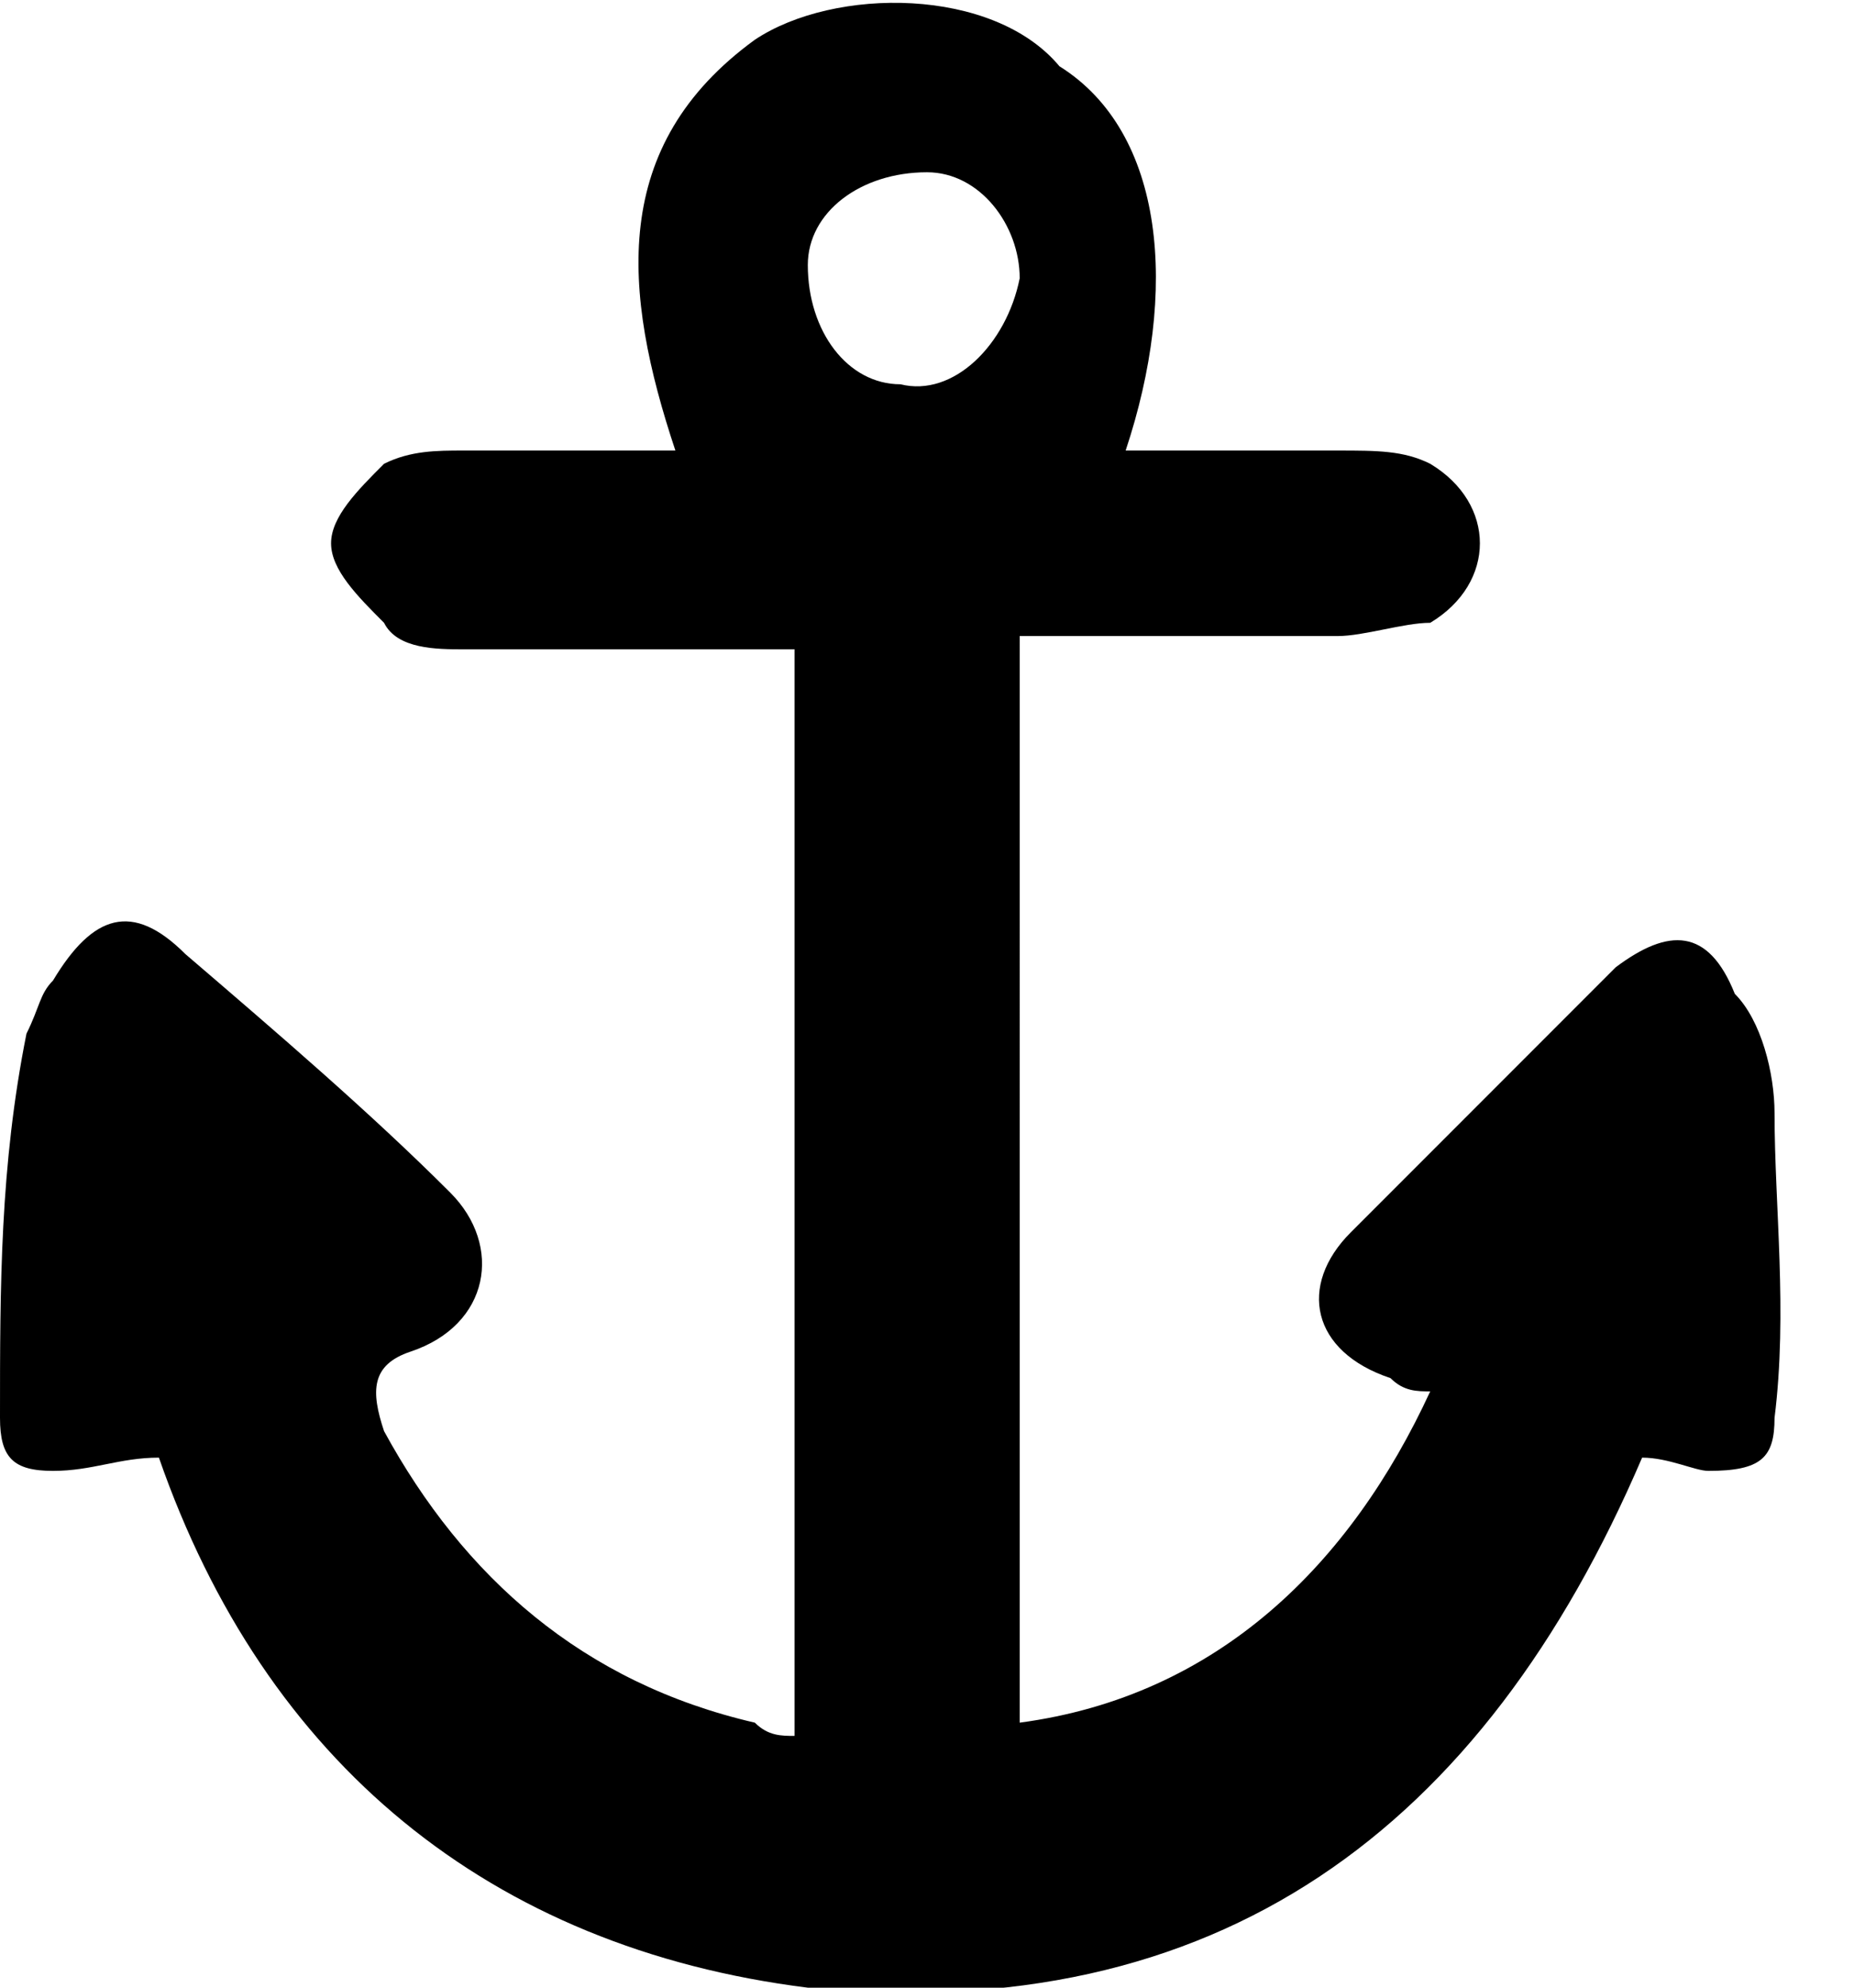
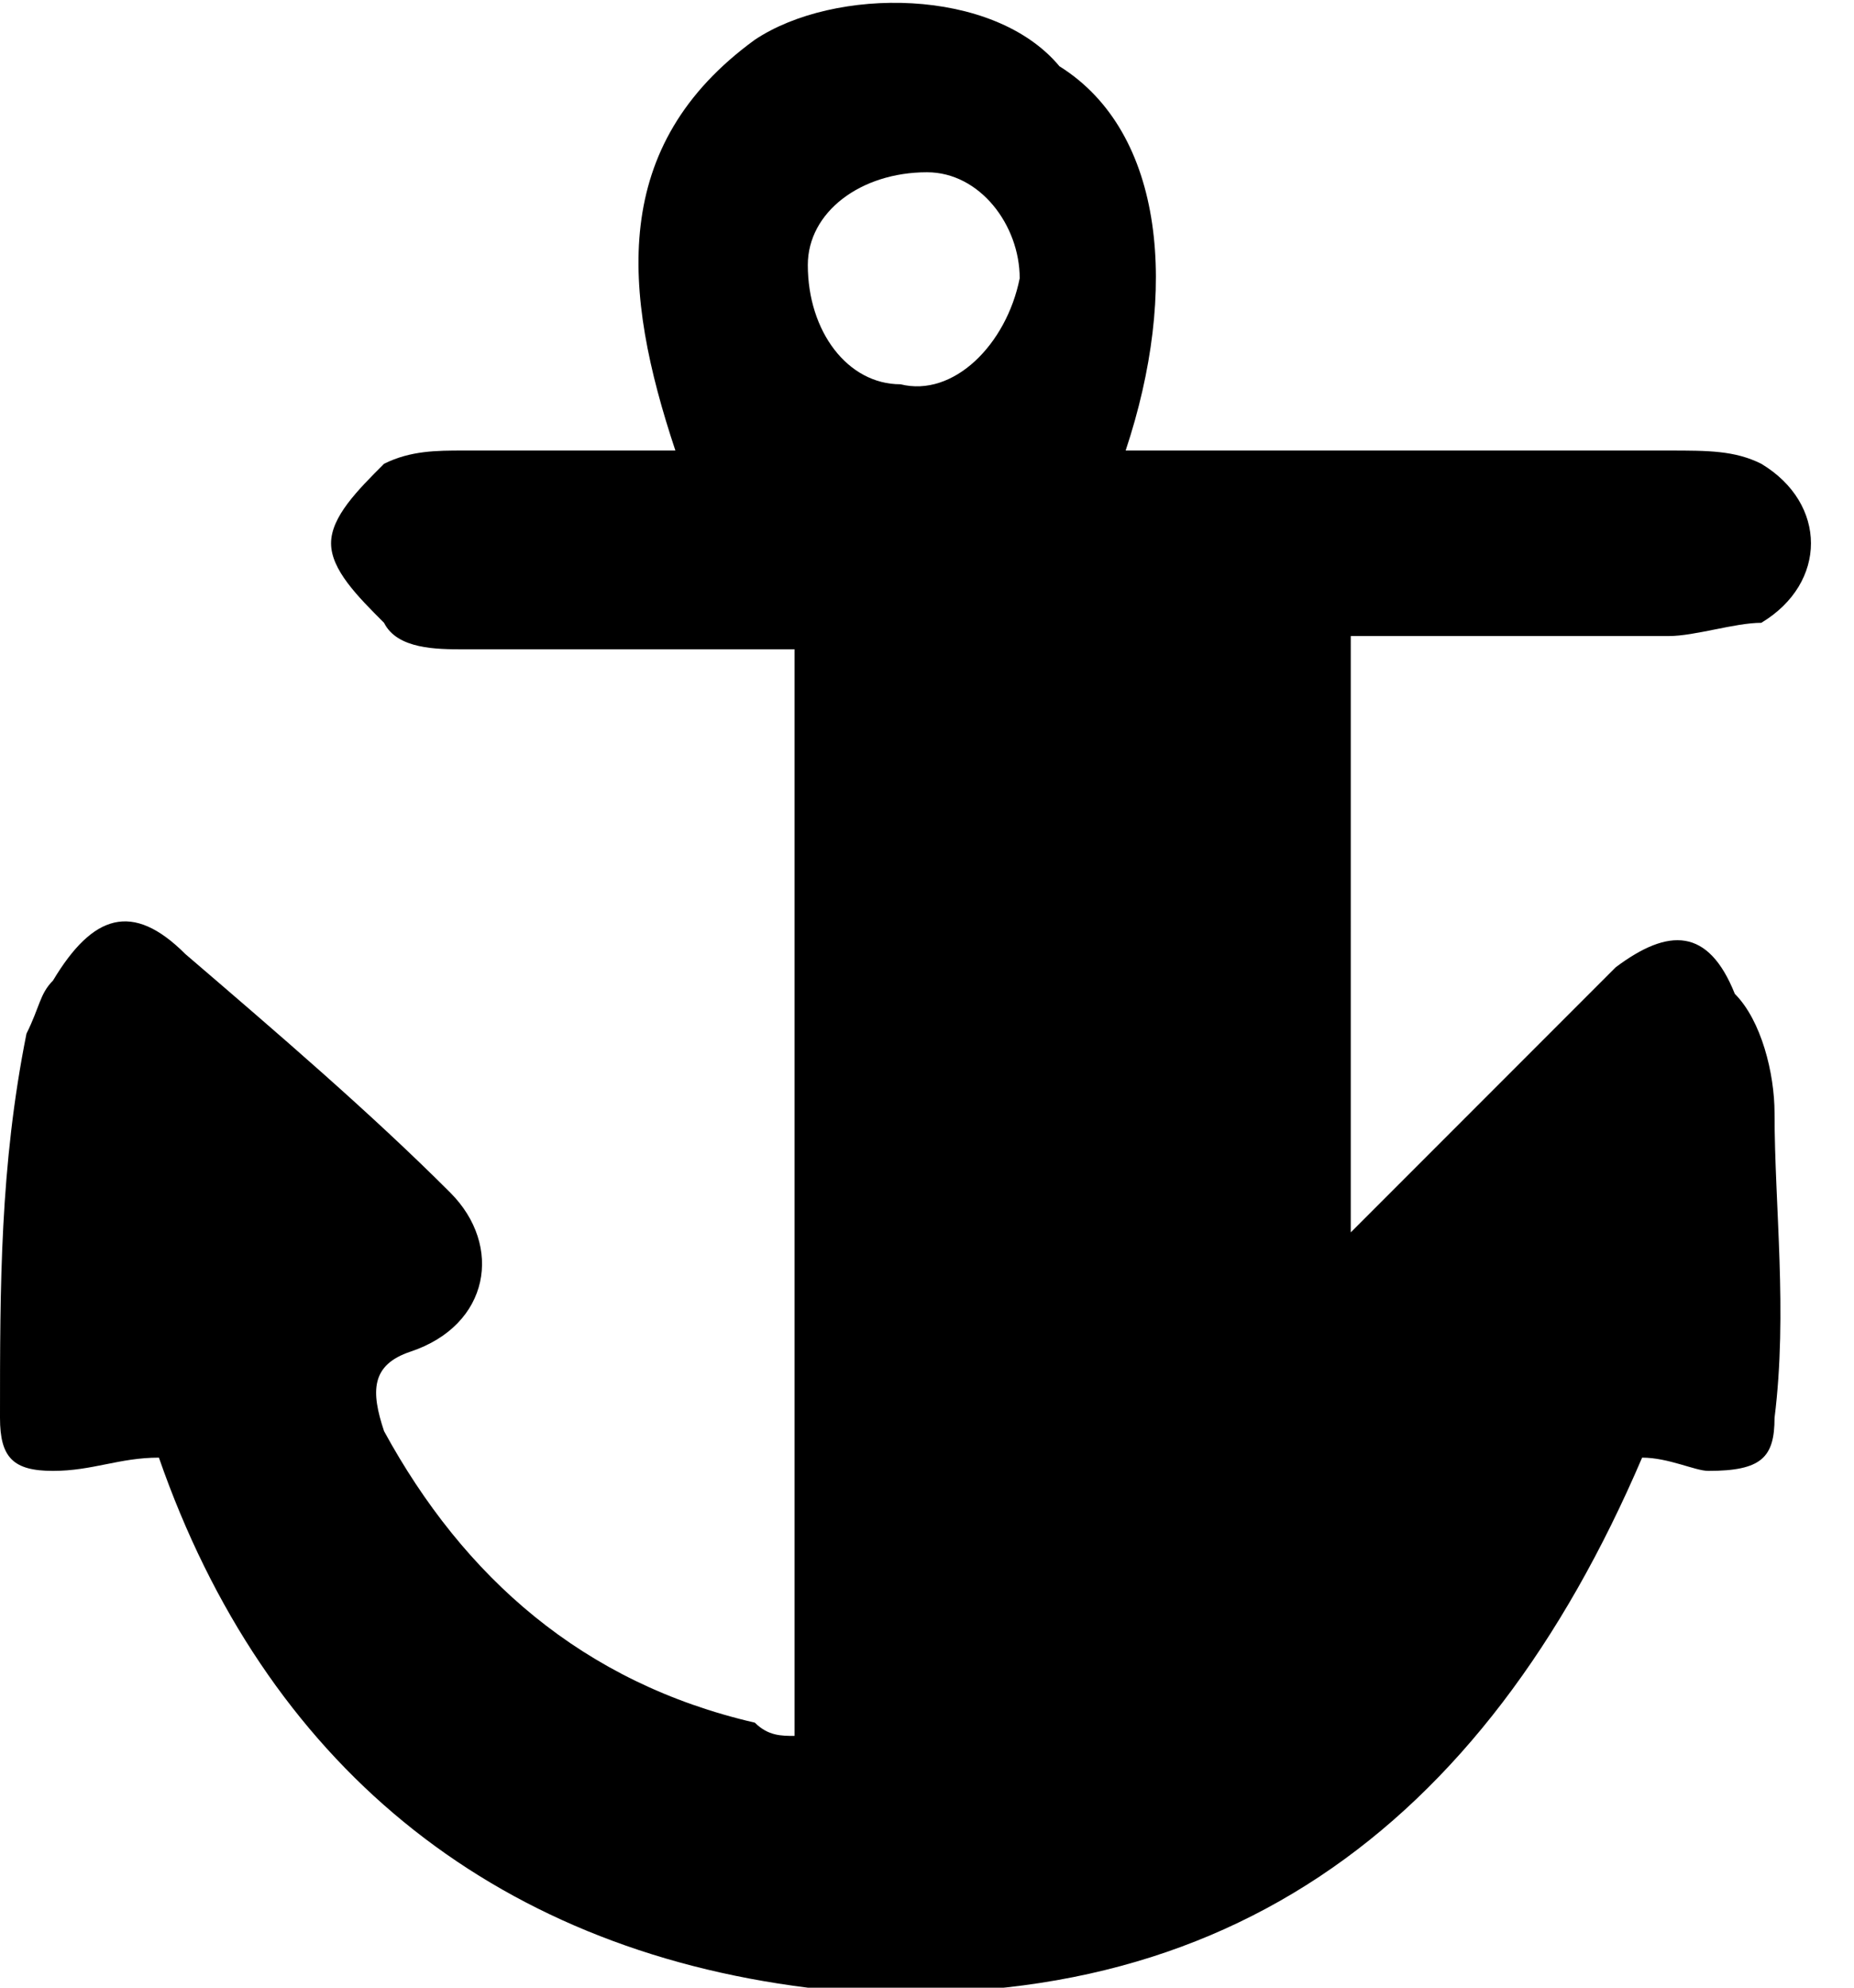
<svg xmlns="http://www.w3.org/2000/svg" baseProfile="tiny" width="14" height="15">
-   <path d="M13.4 8.4c0-.3-.1-.7-.3-.9-.2-.5-.5-.5-.9-.2l-2 2c-.4.4-.3.9.3 1.1.1.1.2.1.3.1-.6 1.3-1.6 2.3-3.1 2.5V4.8h2.4c.2 0 .5-.1.7-.1.5-.3.5-.9 0-1.2-.2-.1-.4-.1-.7-.1H8.5C8.9 2.2 8.8 1 8 .5 7.5-.1 6.3-.1 5.7.3c-1.1.8-1 1.9-.6 3.1H3.5c-.2 0-.4 0-.6.1-.2.2-.4.4-.4.6s.2.4.4.6c.1.2.4.2.6.2H6v8.2c-.1 0-.2 0-.3-.1-1.3-.3-2.2-1.1-2.8-2.2-.1-.3-.1-.5.2-.6.6-.2.7-.8.3-1.2-.6-.6-1.3-1.2-2-1.8-.4-.4-.7-.3-1 .2-.1.1-.1.2-.2.4-.2 1-.2 1.9-.2 2.9 0 .3.1.4.4.4s.5-.1.8-.1c.8 2.3 2.5 3.7 4.9 4 3.1.3 5.1-1.2 6.3-4 .2 0 .4.1.5.1.4 0 .5-.1.5-.4.1-.8 0-1.6 0-2.3zM6.8 2.9c-.4 0-.7-.4-.7-.9 0-.4.4-.7.9-.7.4 0 .7.4.7.8-.1.5-.5.9-.9.8z" />
+   <path d="M13.4 8.4c0-.3-.1-.7-.3-.9-.2-.5-.5-.5-.9-.2l-2 2V4.8h2.4c.2 0 .5-.1.7-.1.5-.3.5-.9 0-1.2-.2-.1-.4-.1-.7-.1H8.5C8.9 2.2 8.8 1 8 .5 7.5-.1 6.3-.1 5.7.3c-1.1.8-1 1.9-.6 3.1H3.5c-.2 0-.4 0-.6.1-.2.2-.4.4-.4.6s.2.4.4.6c.1.2.4.2.6.2H6v8.2c-.1 0-.2 0-.3-.1-1.3-.3-2.2-1.1-2.8-2.2-.1-.3-.1-.5.2-.6.6-.2.7-.8.3-1.2-.6-.6-1.3-1.2-2-1.8-.4-.4-.7-.3-1 .2-.1.1-.1.2-.2.4-.2 1-.2 1.9-.2 2.9 0 .3.1.4.4.4s.5-.1.8-.1c.8 2.3 2.5 3.7 4.9 4 3.1.3 5.1-1.2 6.3-4 .2 0 .4.1.5.1.4 0 .5-.1.5-.4.1-.8 0-1.6 0-2.3zM6.8 2.9c-.4 0-.7-.4-.7-.9 0-.4.4-.7.9-.7.4 0 .7.4.7.8-.1.5-.5.9-.9.8z" />
</svg>